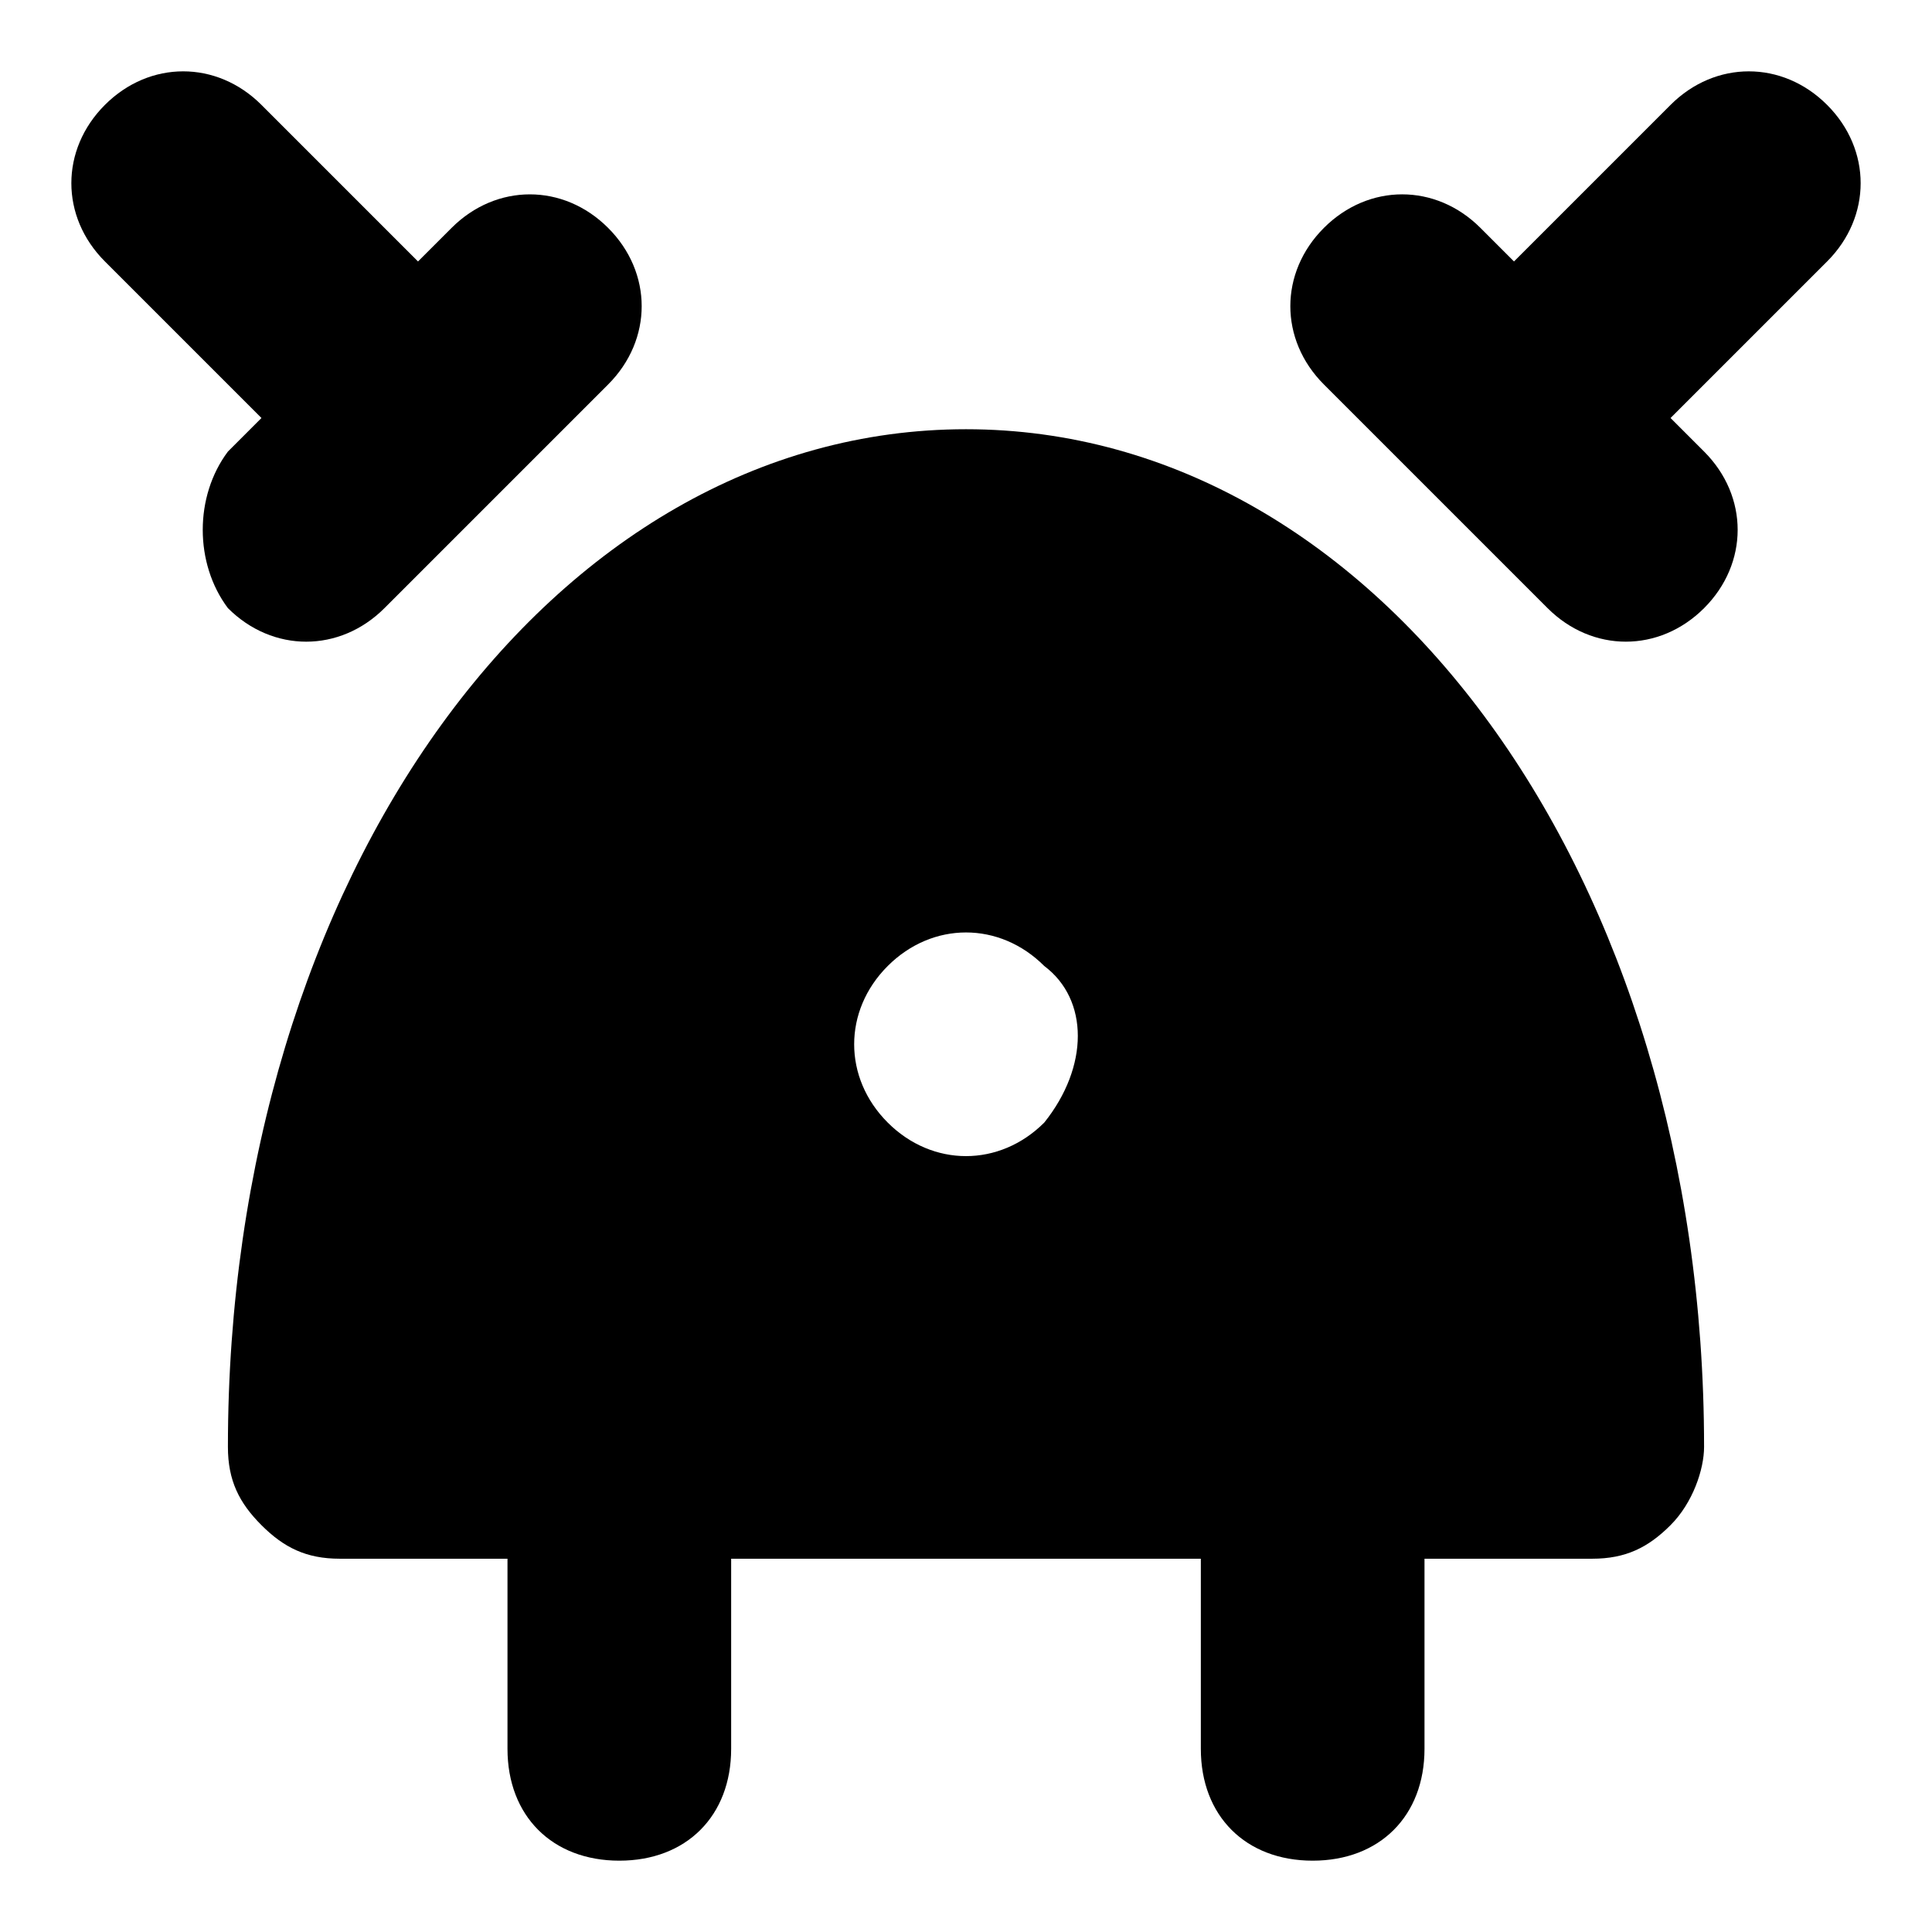
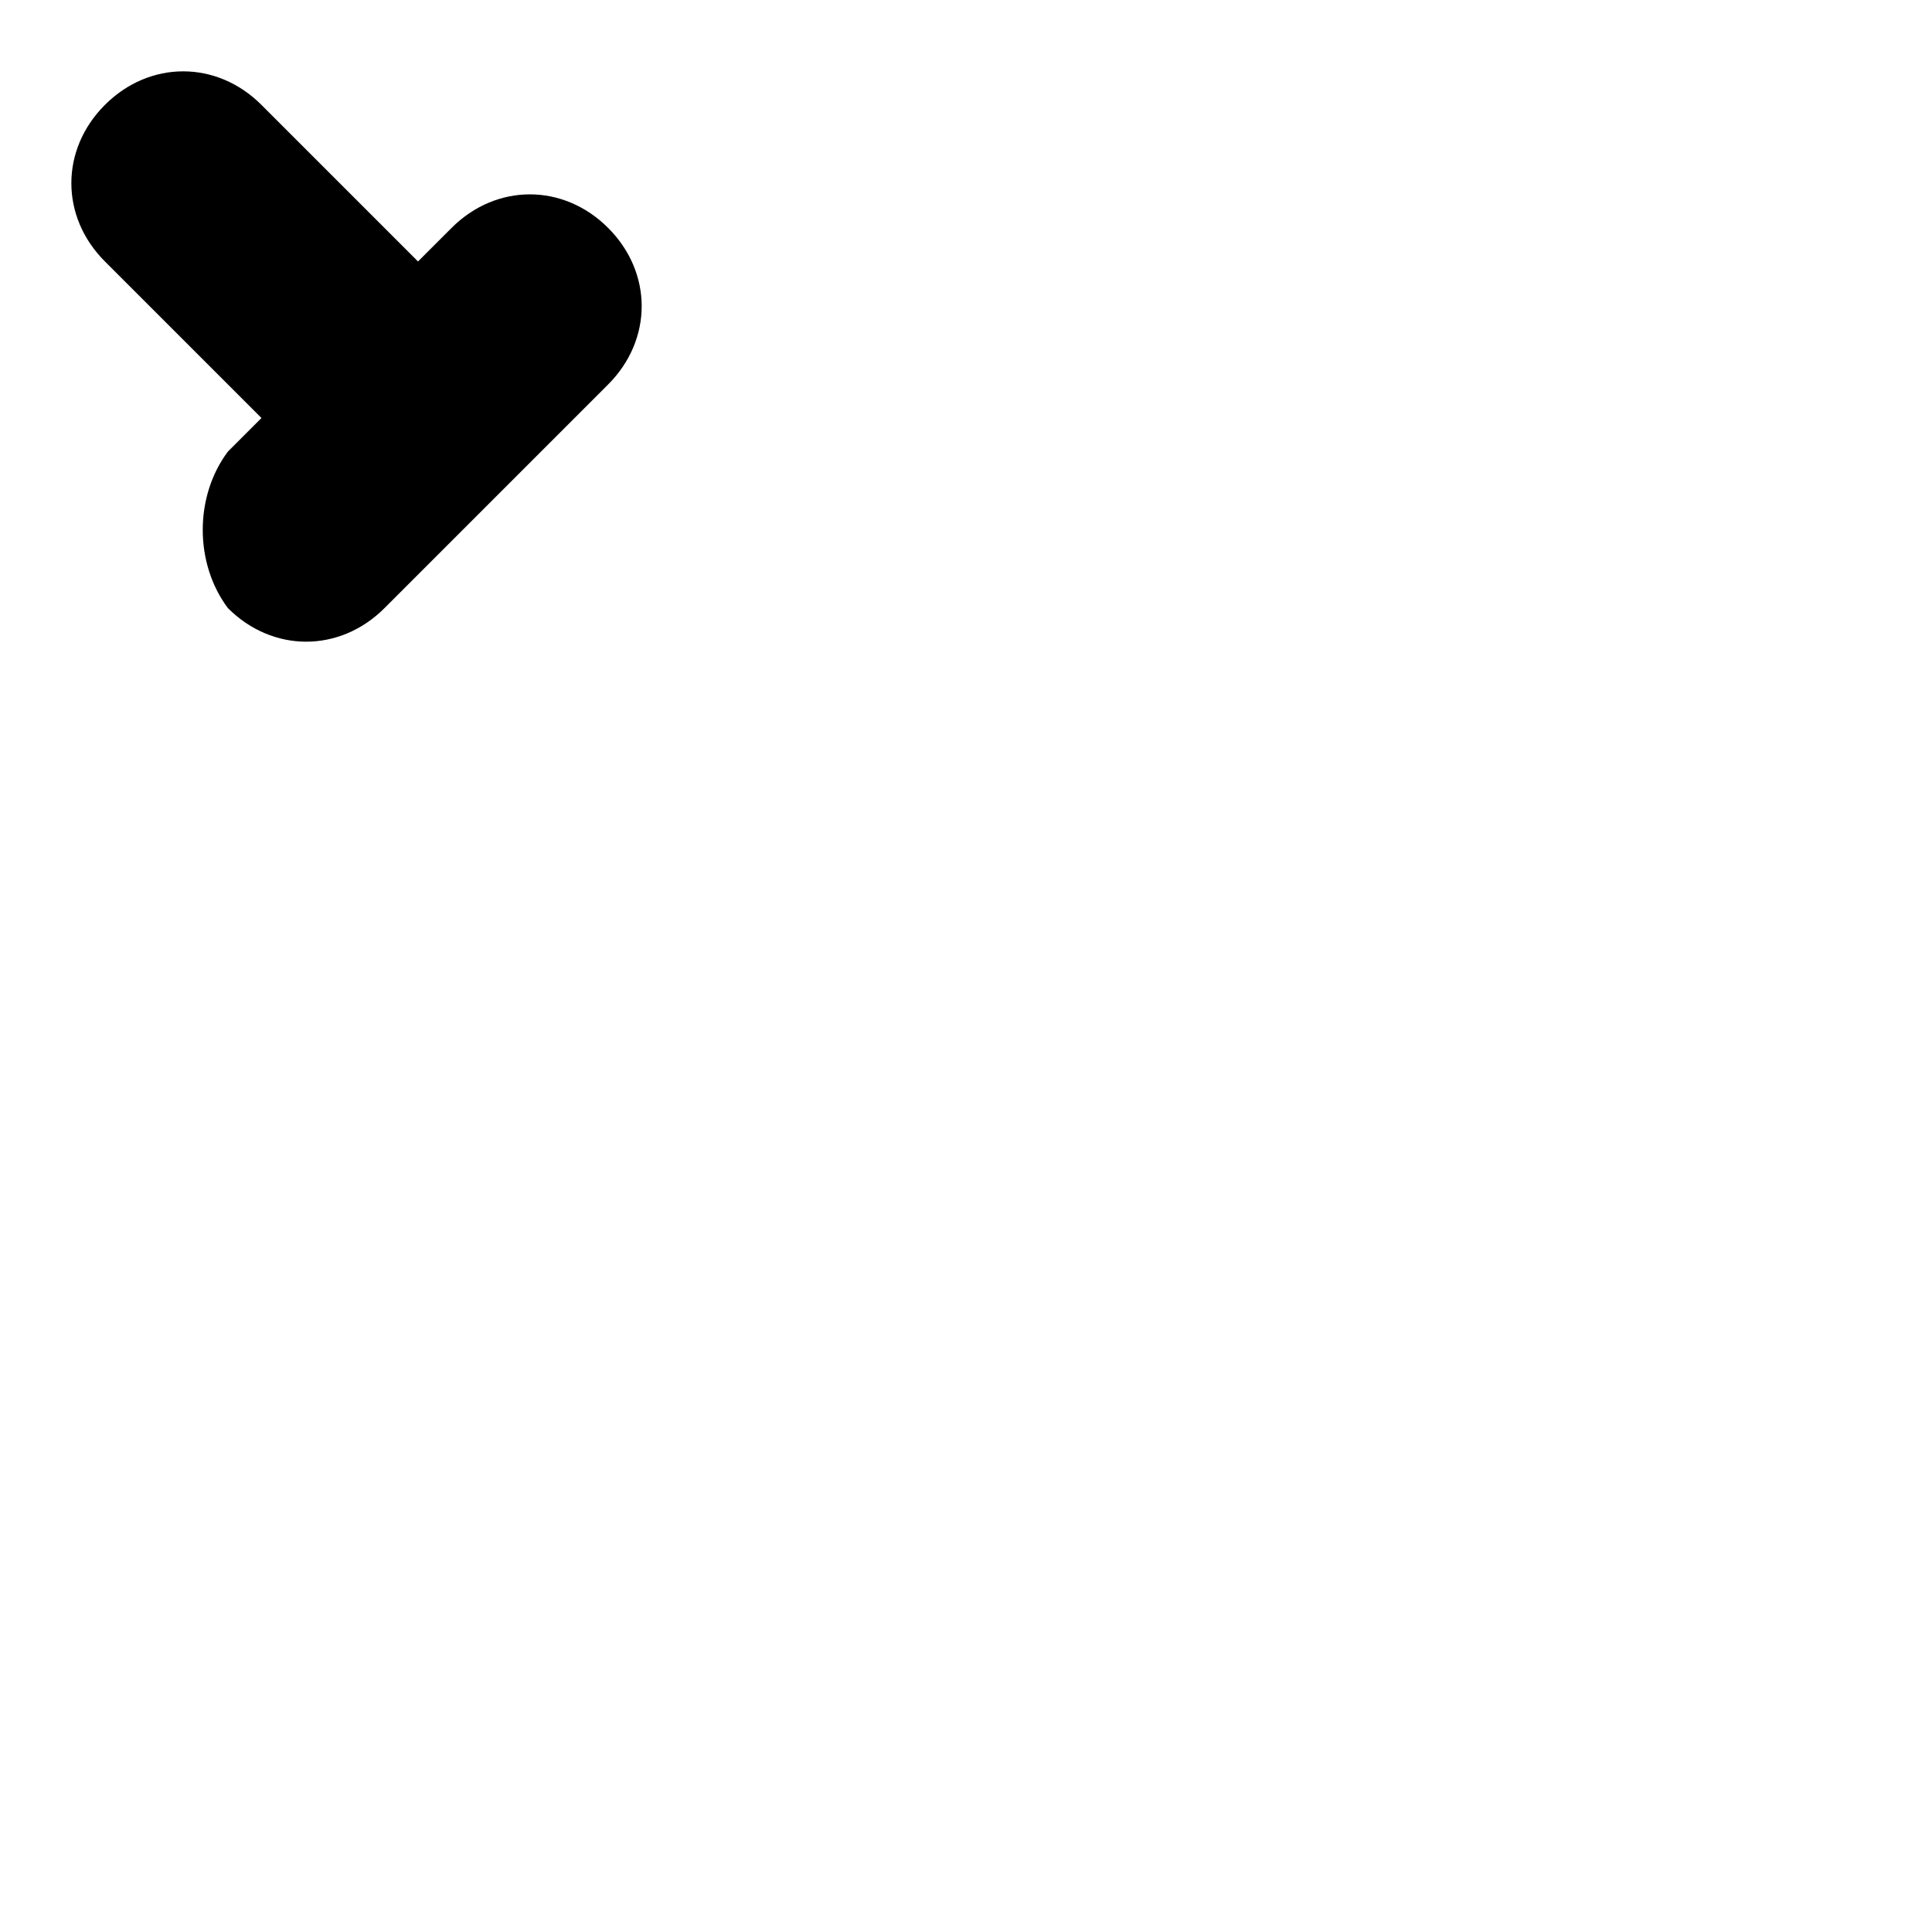
<svg xmlns="http://www.w3.org/2000/svg" fill="#000000" width="800px" height="800px" version="1.1" viewBox="144 144 512 512">
  <g>
-     <path d="m628.2 171.8c-11.855-11.855-29.637-11.855-41.488 0l-41.488 41.488-8.891-8.891c-11.855-11.855-29.637-11.855-41.488 0-11.855 11.855-11.855 29.637 0 41.488l59.273 59.273c11.855 11.855 29.637 11.855 41.488 0 11.855-11.855 11.855-29.637 0-41.488l-8.891-8.891 41.488-41.488c11.852-11.855 11.852-29.637-0.004-41.492z" />
    <path d="m204.4 305.16c11.855 11.855 29.637 11.855 41.488 0l59.273-59.273c11.855-11.855 11.855-29.637 0-41.488-11.855-11.855-29.637-11.855-41.488 0l-8.895 8.891-41.488-41.492c-11.855-11.855-29.637-11.855-41.488 0-11.855 11.855-11.855 29.637 0 41.488l41.488 41.488-8.891 8.895c-8.891 11.855-8.891 29.637 0 41.492z" />
-     <path d="m400 257.75c-109.65 0-195.6 118.54-195.6 269.69 0 8.891 2.965 14.816 8.891 20.746 5.926 5.926 11.855 8.891 20.746 8.891h44.453v50.383c0 17.781 11.855 29.637 29.637 29.637s29.637-11.855 29.637-29.637v-50.383h124.47v50.383c0 17.781 11.855 29.637 29.637 29.637s29.637-11.855 29.637-29.637v-50.383h44.453c8.891 0 14.816-2.965 20.746-8.891 5.926-5.926 8.891-14.816 8.891-20.746-0.004-151.14-85.945-269.69-195.6-269.69zm20.742 183.74c-11.855 11.855-29.637 11.855-41.488 0-11.855-11.855-11.855-29.637 0-41.488 11.855-11.855 29.637-11.855 41.488 0 11.855 8.891 11.855 26.672 0 41.488z" />
  </g>
</svg>